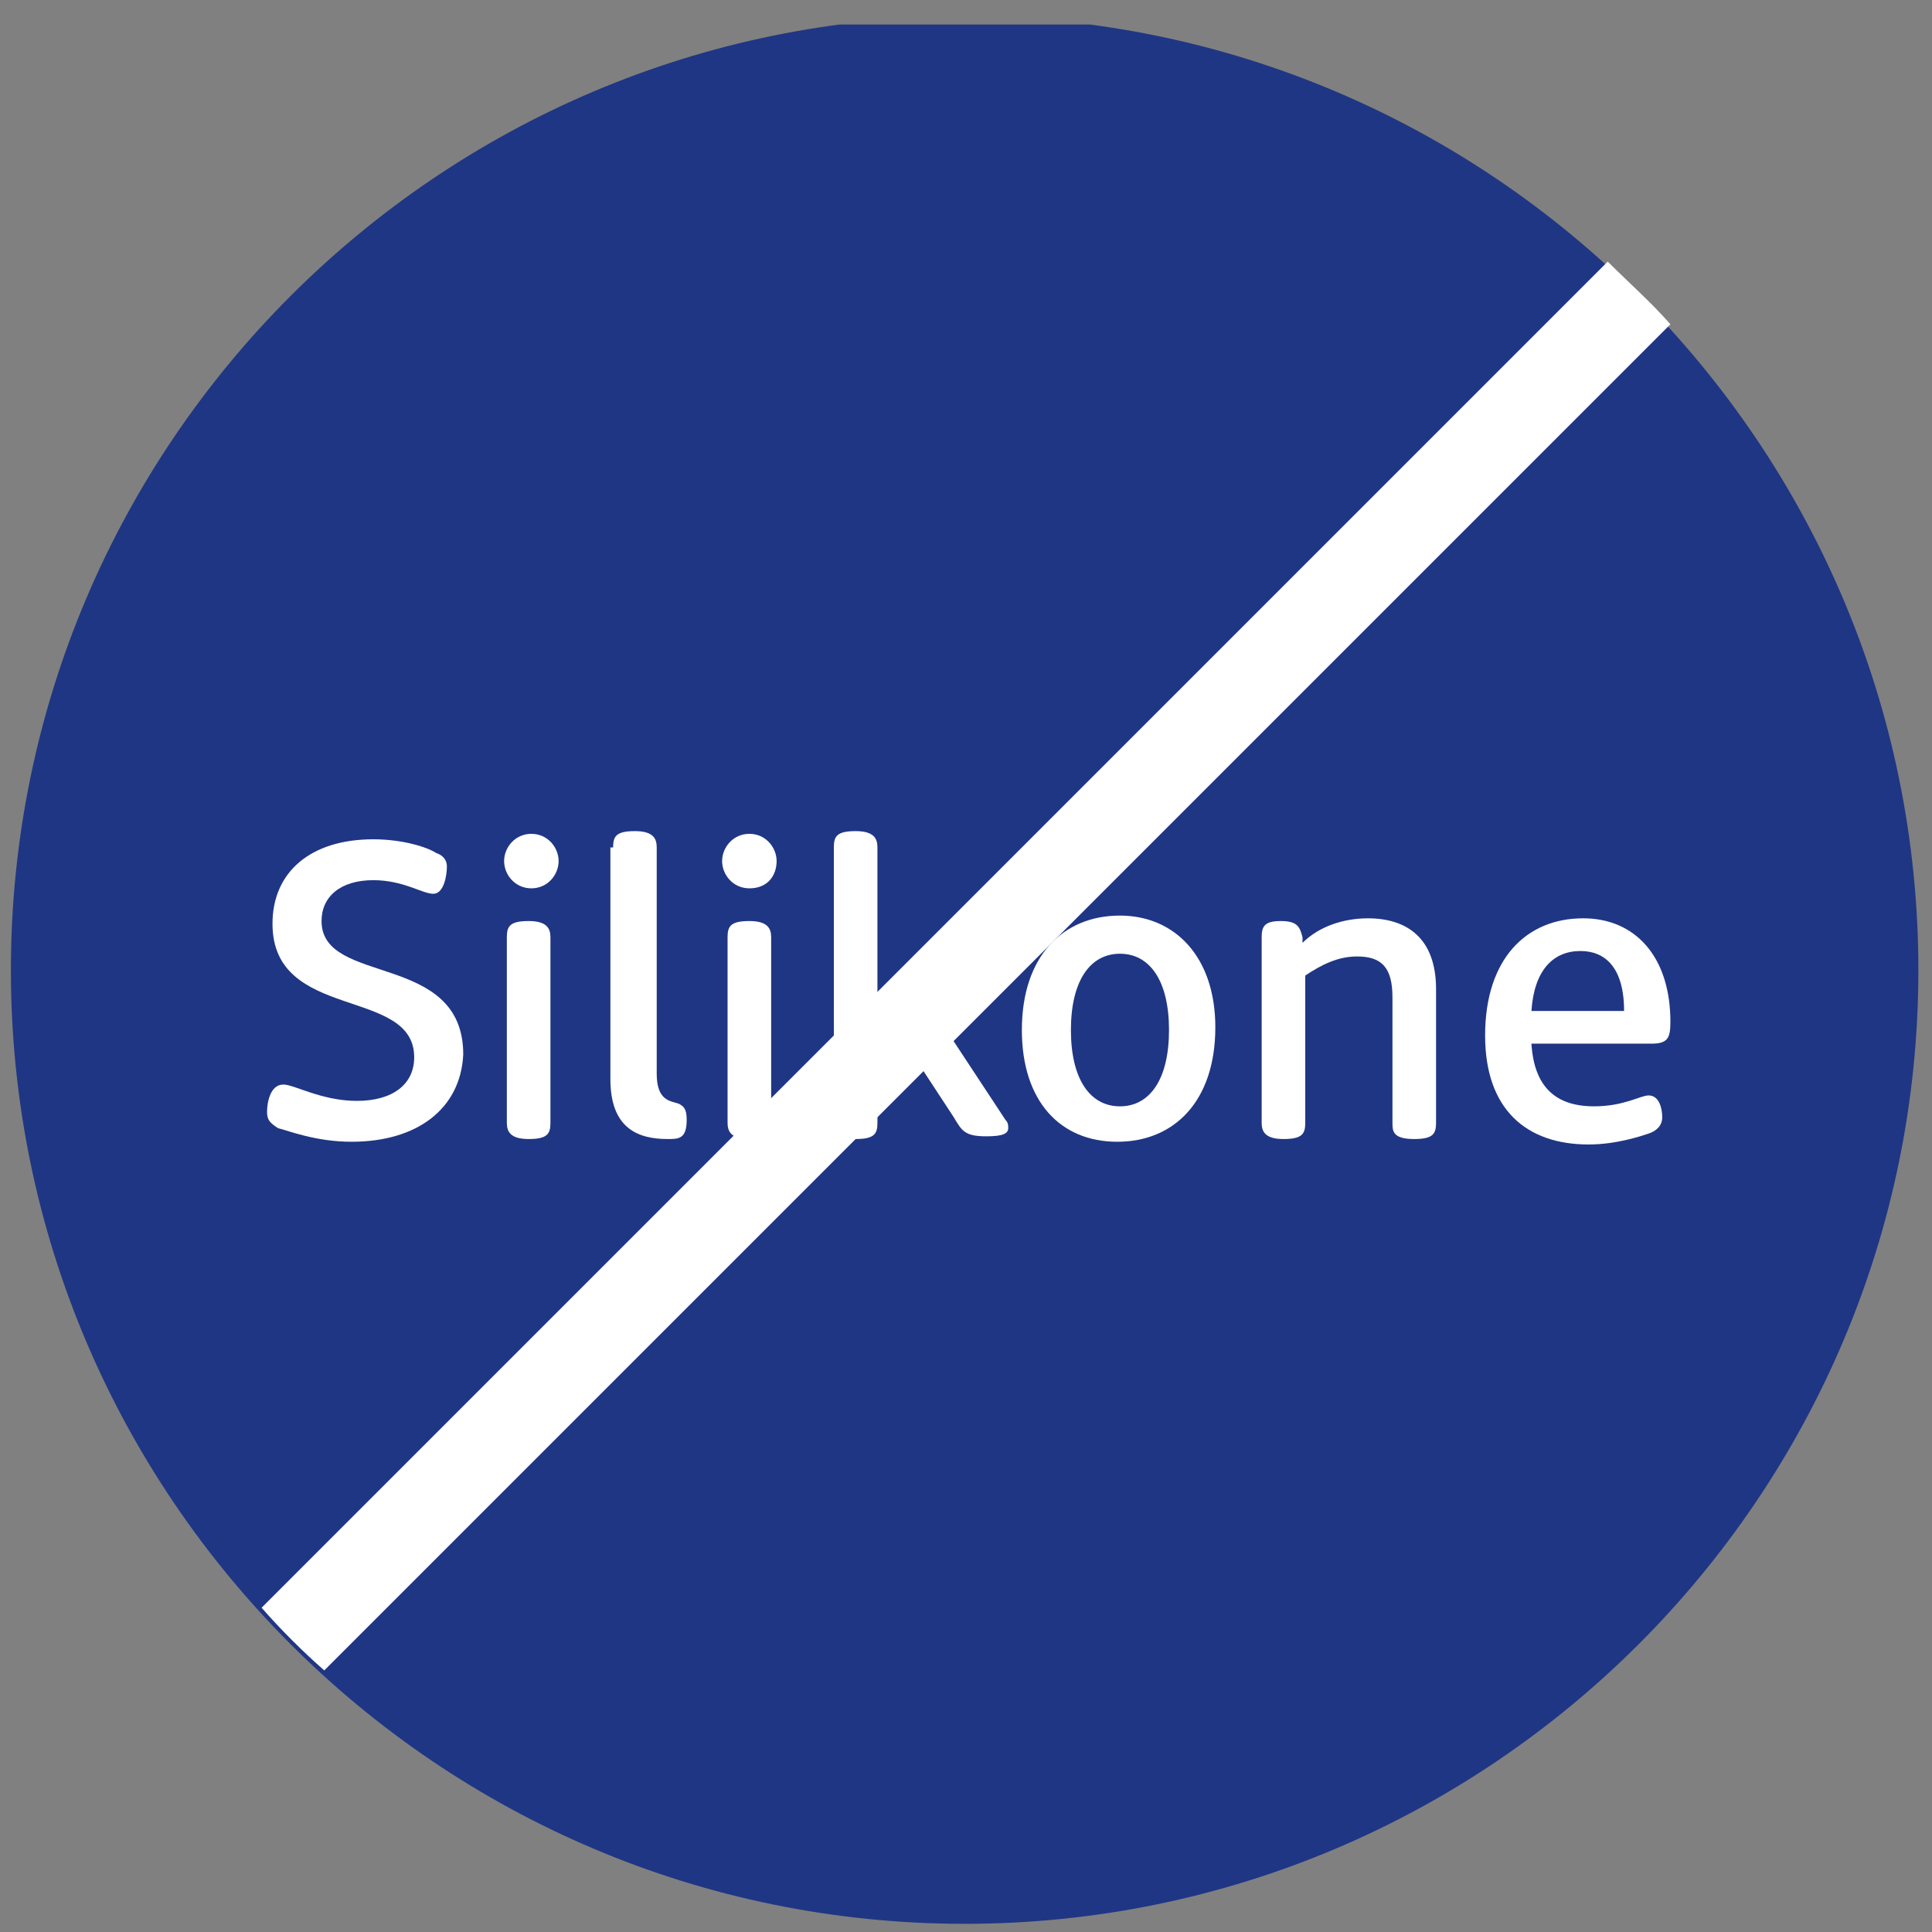
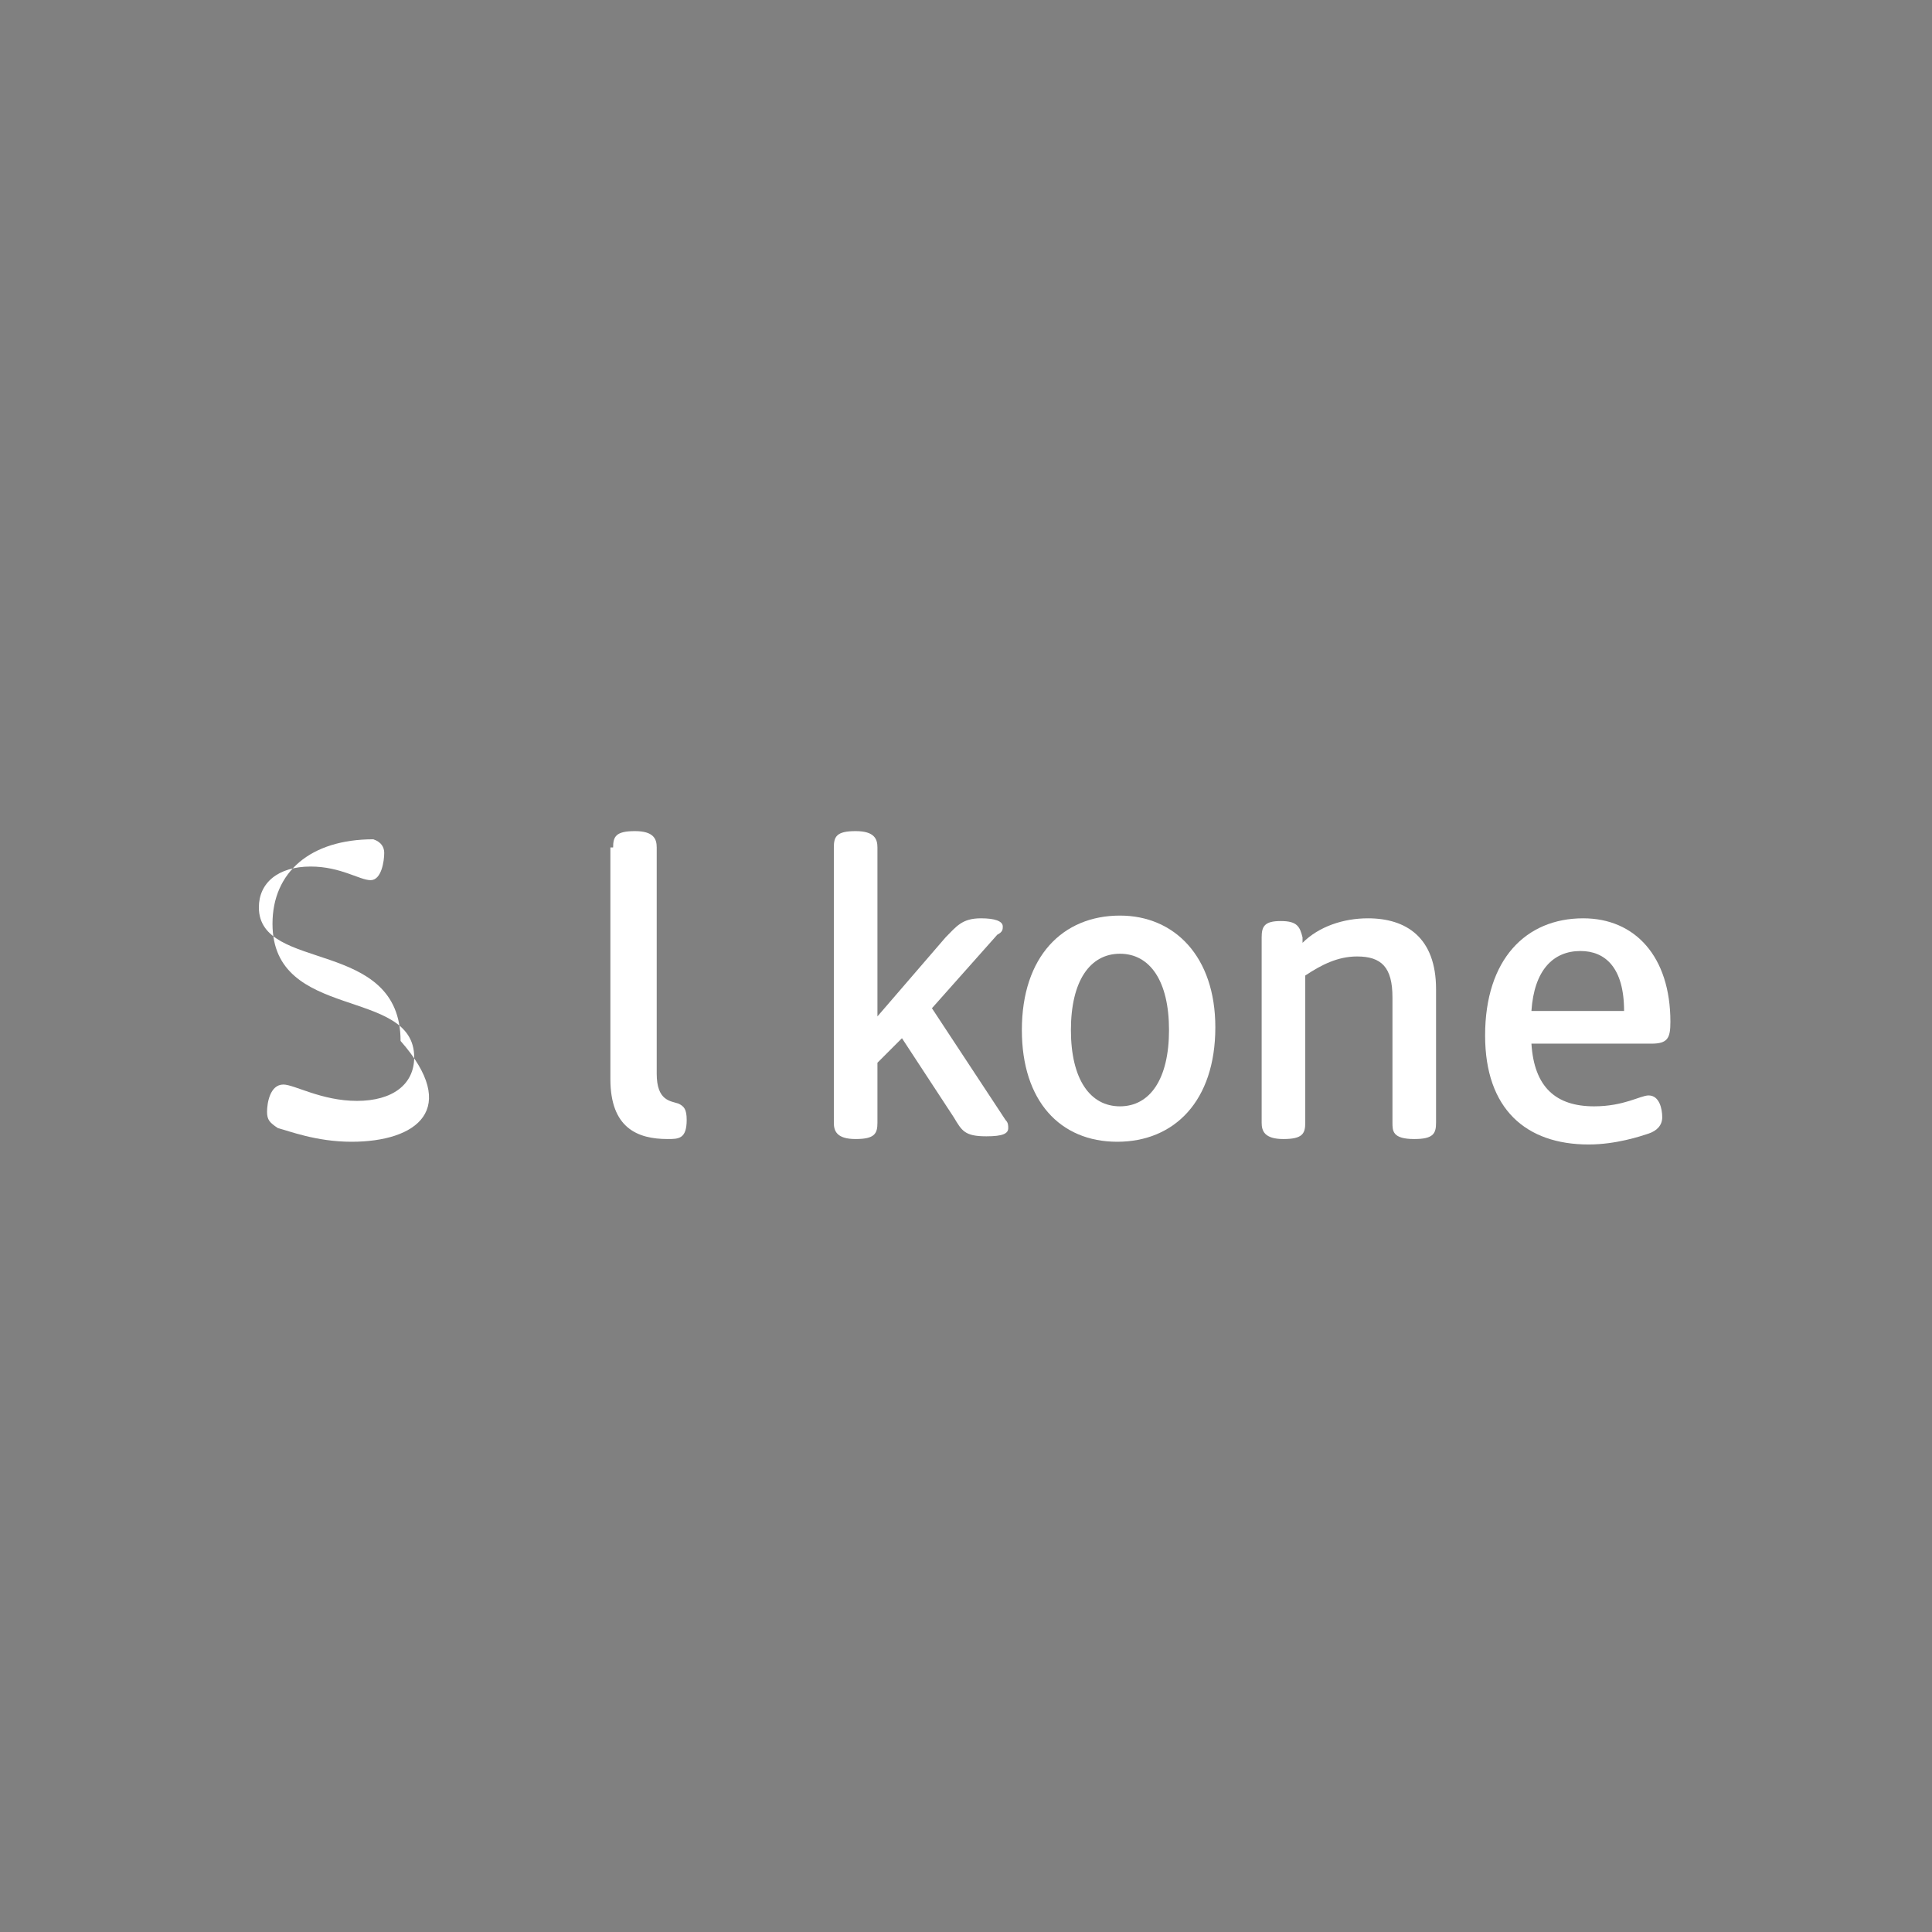
<svg xmlns="http://www.w3.org/2000/svg" xmlns:xlink="http://www.w3.org/1999/xlink" id="Ebene_1" x="0px" y="0px" viewBox="0 0 70.9 70.9" style="enable-background:new 0 0 70.9 70.9;" xml:space="preserve">
  <rect x="0" y="0" width="70.9" height="70.9" fill="#808080" stroke="none" />
  <style type="text/css">
	.st0{clip-path:url(#SVGID_2_);}
	.st1{fill:#1F3684;}
	.st2{fill:#FFFFFF;}
	.st3{enable-background:new    ;}
</style>
  <title>170704_Regaletikett</title>
  <g>
    <defs>
-       <rect id="SVGID_1_" x="0.4" y="0.9" width="70" height="70" />
-     </defs>
+       </defs>
    <clipPath id="SVGID_2_">
      <use xlink:href="#SVGID_1_" style="overflow:visible;" />
    </clipPath>
    <g class="st0">
-       <path class="st1" d="M35.4,0.6c19.3,0,35,15.7,35,35s-15.7,35-35,35s-35-15.7-35-35l0,0C0.4,16.3,16.1,0.6,35.4,0.6" />
-       <path class="st2" d="M11.9,61.3l49.4-49.4c-0.7-0.8-1.5-1.5-2.3-2.3L9.6,59C10.3,59.8,11.1,60.6,11.9,61.3z" />
-     </g>
+       </g>
  </g>
  <g class="st3">
-     <path class="st2" d="M12.9,41.9c-1.3,0-2.3-0.4-2.7-0.5c-0.3-0.2-0.4-0.3-0.4-0.6c0-0.3,0.1-1,0.6-1c0.4,0,1.4,0.6,2.7,0.6   s2.1-0.6,2.1-1.6c0-2.6-5.2-1.3-5.2-4.9c0-1.9,1.4-3.1,3.7-3.1c1.1,0,2,0.3,2.3,0.5c0.3,0.1,0.4,0.3,0.4,0.5c0,0.3-0.1,1-0.5,1   c-0.4,0-1.1-0.5-2.2-0.5c-1.2,0-1.9,0.6-1.9,1.5c0,2.4,5.2,1.1,5.2,4.9C16.9,40.7,15.3,41.9,12.9,41.9z" />
-     <path class="st2" d="M19.5,32.6c-0.6,0-1-0.5-1-1s0.4-1,1-1s1,0.5,1,1S20.1,32.6,19.5,32.6z M18.6,34.4c0-0.4,0.1-0.6,0.8-0.6   s0.8,0.3,0.8,0.6v6.8c0,0.4-0.1,0.6-0.8,0.6s-0.8-0.3-0.8-0.6V34.4z" />
+     <path class="st2" d="M12.9,41.9c-1.3,0-2.3-0.4-2.7-0.5c-0.3-0.2-0.4-0.3-0.4-0.6c0-0.3,0.1-1,0.6-1c0.4,0,1.4,0.6,2.7,0.6   s2.1-0.6,2.1-1.6c0-2.6-5.2-1.3-5.2-4.9c0-1.9,1.4-3.1,3.7-3.1c0.3,0.1,0.4,0.3,0.4,0.5c0,0.3-0.1,1-0.5,1   c-0.4,0-1.1-0.5-2.2-0.5c-1.2,0-1.9,0.6-1.9,1.5c0,2.4,5.2,1.1,5.2,4.9C16.9,40.7,15.3,41.9,12.9,41.9z" />
  </g>
  <g class="st3">
    <path class="st2" d="M22.5,31.1c0-0.4,0.1-0.6,0.8-0.6s0.8,0.3,0.8,0.6v8.3c0,1,0.5,1,0.8,1.1c0.2,0.1,0.3,0.2,0.3,0.6   c0,0.7-0.3,0.7-0.7,0.7c-1.1,0-2.1-0.4-2.1-2.2V31.1z" />
-     <path class="st2" d="M27.5,32.6c-0.6,0-1-0.5-1-1s0.4-1,1-1s1,0.5,1,1S28.2,32.6,27.5,32.6z M26.7,34.4c0-0.4,0.1-0.6,0.8-0.6   s0.8,0.3,0.8,0.6v6.8c0,0.4-0.1,0.6-0.8,0.6s-0.8-0.3-0.8-0.6V34.4z" />
  </g>
  <g class="st3">
    <path class="st2" d="M33.1,38.1L32.2,39v2.2c0,0.4-0.1,0.6-0.8,0.6s-0.8-0.3-0.8-0.6V31.1c0-0.4,0.1-0.6,0.8-0.6s0.8,0.3,0.8,0.6   v6.2l2.5-2.9c0.4-0.4,0.6-0.7,1.3-0.7c0.5,0,0.8,0.1,0.8,0.3c0,0.1,0,0.2-0.2,0.3L34.2,37l2.7,4.1c0.1,0.1,0.1,0.2,0.1,0.3   c0,0.2-0.2,0.3-0.8,0.3c-0.8,0-0.9-0.2-1.2-0.7L33.1,38.1z" />
  </g>
  <g class="st3">
    <path class="st2" d="M37.5,37.8c0-2.7,1.5-4.2,3.6-4.2c2,0,3.5,1.5,3.5,4.1c0,2.7-1.5,4.2-3.6,4.2C38.9,41.9,37.5,40.4,37.5,37.8z    M42.9,37.8c0-1.8-0.7-2.8-1.8-2.8s-1.8,1-1.8,2.8c0,1.8,0.7,2.8,1.8,2.8S42.9,39.6,42.9,37.8z" />
  </g>
  <g class="st3">
    <path class="st2" d="M51.1,36.6c0-1.1-0.4-1.5-1.3-1.5c-0.7,0-1.3,0.3-1.9,0.7v5.4c0,0.4-0.1,0.6-0.8,0.6s-0.8-0.3-0.8-0.6v-6.8   c0-0.4,0.1-0.6,0.7-0.6c0.6,0,0.7,0.2,0.8,0.6l0,0.2c0.6-0.6,1.5-0.9,2.4-0.9c1.4,0,2.5,0.7,2.5,2.6v4.9c0,0.4-0.1,0.6-0.8,0.6   c-0.8,0-0.8-0.3-0.8-0.6V36.6z" />
  </g>
  <g class="st3">
    <path class="st2" d="M56.2,38.3c0.1,1.6,0.9,2.3,2.3,2.3c1.1,0,1.7-0.4,2-0.4c0.4,0,0.5,0.5,0.5,0.8c0,0.3-0.2,0.5-0.5,0.6   c-0.3,0.1-1.2,0.4-2.2,0.4c-2.3,0-3.8-1.3-3.8-4c0-2.8,1.5-4.3,3.6-4.3c1.9,0,3.2,1.4,3.2,3.8c0,0.6-0.1,0.8-0.7,0.8H56.2z    M59.6,37.1c0-1.6-0.7-2.2-1.6-2.2c-1,0-1.7,0.7-1.8,2.2H59.6z" />
  </g>
</svg>